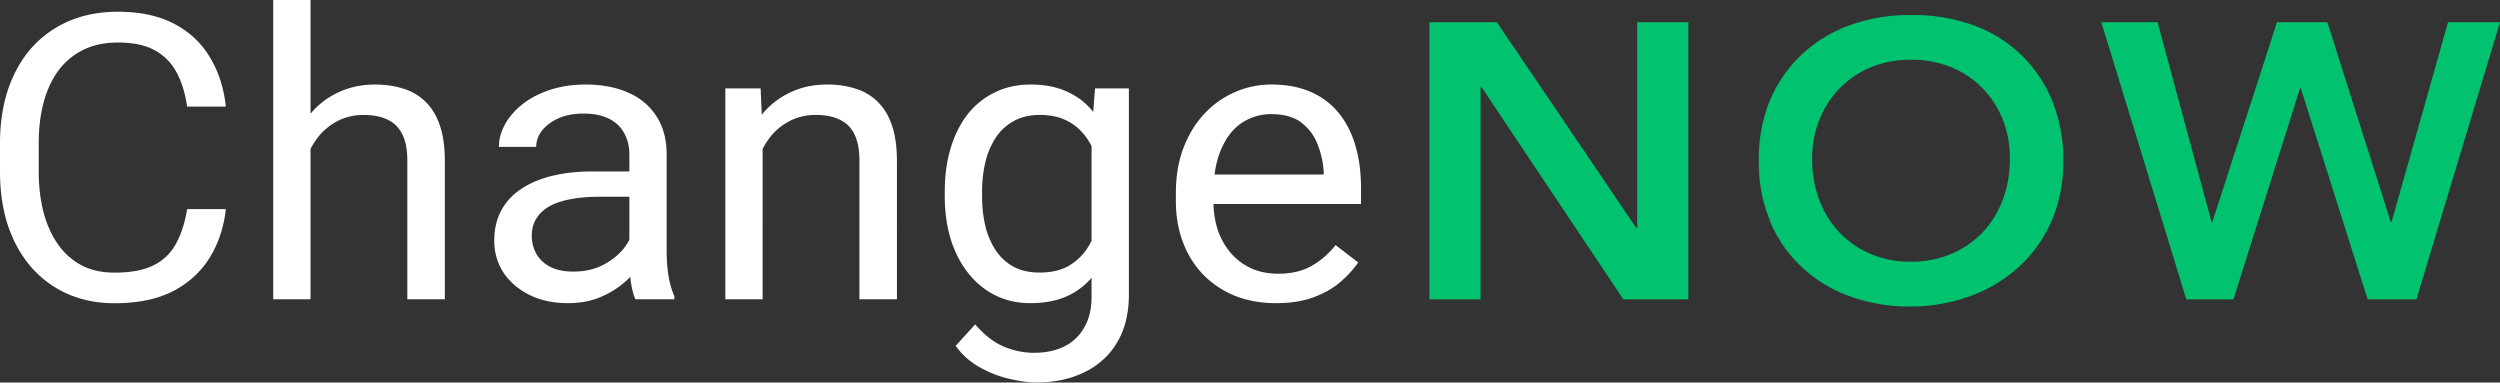
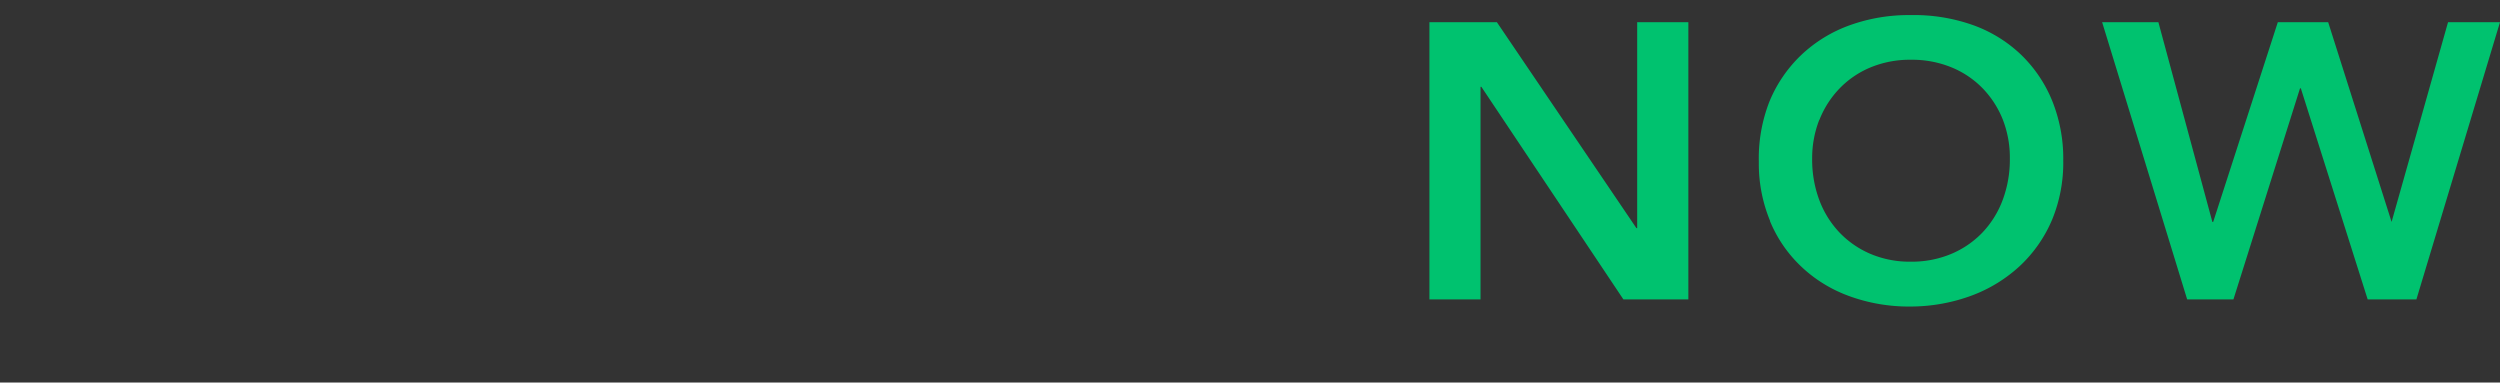
<svg xmlns="http://www.w3.org/2000/svg" width="183" height="28" fill="none">
  <rect width="100%" height="100%" fill="#333333" stroke="none" />
-   <path fill="#00C26F" d="M104.633 21.918h3.742V6.354h.06l10.399 15.564h4.754V1.625h-3.746V16.7h-.056L109.572 1.625h-4.939v20.293Zm24.93-5.732a9.663 9.663 0 0 0 2.301 3.339c1 .946 2.195 1.679 3.507 2.152 1.428.519 2.944.777 4.471.761 1.545 0 3.076-.277 4.517-.815a10.652 10.652 0 0 0 3.538-2.195 9.921 9.921 0 0 0 2.321-3.355 10.92 10.92 0 0 0 .812-4.33c.023-1.51-.259-3.01-.831-4.417a9.835 9.835 0 0 0-2.321-3.381 9.937 9.937 0 0 0-3.538-2.137 12.923 12.923 0 0 0-4.517-.703 12.704 12.704 0 0 0-4.471.761 10.152 10.152 0 0 0-3.505 2.164 9.919 9.919 0 0 0-2.321 3.395 11.395 11.395 0 0 0-.78 4.434c-.02 1.48.262 2.951.831 4.327h-.014Zm3.612-7.395a6.991 6.991 0 0 1 1.472-2.307 6.753 6.753 0 0 1 2.275-1.55 7.514 7.514 0 0 1 2.966-.56 7.627 7.627 0 0 1 2.971.56 6.736 6.736 0 0 1 2.289 1.55 6.996 6.996 0 0 1 1.472 2.307c.344.905.514 1.862.501 2.826a8.457 8.457 0 0 1-.52 3.01 7.027 7.027 0 0 1-1.471 2.378 6.81 6.81 0 0 1-2.289 1.577 7.46 7.46 0 0 1-2.971.573 7.352 7.352 0 0 1-2.958-.573 6.84 6.84 0 0 1-2.275-1.577 7.022 7.022 0 0 1-1.471-2.378 8.456 8.456 0 0 1-.516-3.01 7.675 7.675 0 0 1 .52-2.84l.005.014Zm26.866 13.127h3.445l4.875-15.452h.06l4.893 15.452h3.566l6.119-20.293h-3.803l-4.132 14.619h-.06l-4.642-14.62h-3.686l-4.731 14.62h-.06l-3.951-14.62h-4.118l6.225 20.294Z" />
-   <path fill="#fff" d="M3.203 7.463c.247-.903.61-1.678 1.093-2.325A5.039 5.039 0 0 1 6.11 3.641c.729-.352 1.57-.528 2.525-.528 1.112 0 2.012.19 2.7.57.69.38 1.221.923 1.595 1.626.374.695.63 1.527.768 2.496h2.834c-.147-1.369-.536-2.572-1.166-3.608-.62-1.046-1.491-1.864-2.613-2.453-1.122-.59-2.495-.885-4.118-.885-1.33 0-2.525.229-3.587.685a7.693 7.693 0 0 0-2.731 1.954C1.57 4.344.994 5.362.59 6.55.197 7.73 0 9.047 0 10.501v2.068c0 1.455.197 2.777.59 3.965.404 1.18.975 2.192 1.713 3.038a7.62 7.62 0 0 0 2.642 1.94c1.033.456 2.18.685 3.44.685 1.722 0 3.158-.3 4.31-.899 1.151-.608 2.043-1.431 2.672-2.467.63-1.037 1.019-2.211 1.166-3.523h-2.834c-.158.97-.423 1.802-.797 2.496a3.7 3.7 0 0 1-1.624 1.597c-.719.371-1.683.556-2.893.556-.955 0-1.781-.19-2.48-.57a4.968 4.968 0 0 1-1.727-1.598c-.453-.675-.793-1.46-1.019-2.353a12.152 12.152 0 0 1-.324-2.867v-2.097c0-1.103.122-2.105.368-3.009ZM31.174 7.474a3.878 3.878 0 0 0-1.608-.97c-.63-.21-1.34-.314-2.126-.314-.965 0-1.845.186-2.643.556a5.897 5.897 0 0 0-2.037 1.54l-.03.04V0H20v21.908h2.73V10.905c.174-.336.374-.65.606-.935a4.42 4.42 0 0 1 1.432-1.141 4.158 4.158 0 0 1 1.86-.414c.689 0 1.27.114 1.742.342.472.22.831.576 1.077 1.07.247.485.37 1.132.37 1.94v10.141h2.745V11.796c0-1.018-.118-1.879-.354-2.582-.236-.713-.58-1.293-1.034-1.74ZM48.8 18.54v-7.19c0-1.15-.255-2.105-.767-2.866-.502-.77-1.2-1.346-2.096-1.726-.886-.38-1.91-.57-3.07-.57-.965 0-1.84.133-2.628.399-.777.257-1.447.608-2.008 1.055-.55.438-.974.928-1.27 1.47-.294.542-.442 1.088-.442 1.64h2.73c0-.428.144-.827.43-1.198.294-.371.698-.67 1.21-.899.521-.228 1.126-.342 1.815-.342.739 0 1.358.124 1.86.37.502.248.876.6 1.122 1.056.256.447.384.975.384 1.583v1.227h-2.701c-1.093 0-2.082.11-2.968.328-.885.218-1.643.542-2.273.97a4.264 4.264 0 0 0-1.447 1.583c-.334.628-.501 1.355-.501 2.182 0 .856.22 1.631.663 2.325.454.685 1.083 1.231 1.89 1.64.817.41 1.767.614 2.85.614.866 0 1.643-.143 2.332-.428a6.647 6.647 0 0 0 1.8-1.099c.15-.13.29-.264.422-.399.016.142.029.28.051.428.079.504.187.908.325 1.213h2.849v-.229a6.257 6.257 0 0 1-.428-1.497 10.865 10.865 0 0 1-.133-1.64Zm-4.605.827c-.64.342-1.378.513-2.214.513-.67 0-1.235-.114-1.698-.342-.453-.238-.792-.556-1.018-.956-.227-.4-.34-.841-.34-1.326 0-.476.108-.89.325-1.241.217-.361.531-.66.945-.899.413-.237.925-.413 1.535-.528.61-.123 1.304-.185 2.081-.185h2.259v3.149a3.509 3.509 0 0 1-.355.56c-.373.494-.88.912-1.52 1.255ZM64.268 7.471a3.879 3.879 0 0 0-1.609-.97c-.63-.209-1.338-.314-2.126-.314-.964 0-1.845.186-2.642.557a5.9 5.9 0 0 0-2.037 1.54c-.032.038-.06.08-.09.118l-.087-1.929h-2.583v15.433h2.73V10.902a5.47 5.47 0 0 1 .606-.935c.403-.485.88-.865 1.432-1.14a4.158 4.158 0 0 1 1.86-.414c.688 0 1.269.114 1.741.342a2.23 2.23 0 0 1 1.078 1.07c.246.485.369 1.131.369 1.94v10.14h2.746V11.794c0-1.018-.119-1.878-.355-2.582-.235-.713-.58-1.293-1.033-1.74ZM80.026 8.197l-.02-.027a5.026 5.026 0 0 0-1.919-1.469c-.748-.342-1.623-.513-2.627-.513-.975 0-1.85.19-2.628.57a5.602 5.602 0 0 0-1.993 1.597c-.541.695-.96 1.527-1.254 2.496-.286.96-.429 2.03-.429 3.21v.3c0 1.121.143 2.162.429 3.123.294.95.718 1.778 1.269 2.482a5.872 5.872 0 0 0 1.978 1.64c.777.39 1.644.585 2.598.585 1.014 0 1.9-.167 2.657-.5a5.224 5.224 0 0 0 1.816-1.356v1.37c0 .895-.177 1.646-.532 2.254a3.344 3.344 0 0 1-1.46 1.398c-.63.314-1.379.47-2.245.47a5.701 5.701 0 0 1-2.184-.456c-.729-.304-1.427-.846-2.097-1.626l-1.431 1.57a5.39 5.39 0 0 0 1.786 1.582c.718.4 1.446.68 2.184.842.748.171 1.398.257 1.949.257 1.328 0 2.5-.252 3.513-.756a5.502 5.502 0 0 0 2.392-2.182c.57-.961.856-2.121.856-3.48V6.473h-2.48l-.128 1.724Zm-.285 9.73a4.083 4.083 0 0 1-1.403 1.468c-.59.371-1.338.556-2.243.556-.739 0-1.373-.143-1.905-.428a3.762 3.762 0 0 1-1.314-1.212 5.771 5.771 0 0 1-.752-1.783 9.51 9.51 0 0 1-.236-2.168v-.299c0-.77.078-1.493.236-2.168a5.76 5.76 0 0 1 .752-1.797 3.713 3.713 0 0 1 1.314-1.227c.541-.304 1.186-.456 1.934-.456.689 0 1.29.114 1.801.342.512.228.94.537 1.284.927.278.298.5.642.694 1.01v6.933c-.053.1-.105.203-.163.301ZM99.626 13.747c0-1.084-.128-2.082-.384-2.995-.256-.922-.65-1.721-1.181-2.397a5.353 5.353 0 0 0-2.052-1.597c-.827-.38-1.811-.57-2.952-.57-.896 0-1.762.175-2.599.527a6.704 6.704 0 0 0-2.243 1.555c-.66.685-1.181 1.521-1.565 2.51-.384.98-.576 2.097-.576 3.352v.6c0 1.083.173 2.082.517 2.995a6.873 6.873 0 0 0 1.476 2.367 6.865 6.865 0 0 0 2.318 1.554c.905.362 1.913.543 3.026.543 1.053 0 1.963-.143 2.731-.428.778-.285 1.432-.656 1.963-1.113.531-.456.97-.936 1.314-1.44l-1.653-1.27a6 6 0 0 1-1.757 1.526c-.67.38-1.486.57-2.45.57-.749 0-1.418-.137-2.008-.413a4.445 4.445 0 0 1-1.491-1.14 5.23 5.23 0 0 1-.93-1.684 6.697 6.697 0 0 1-.303-1.868h10.799v-1.184Zm-2.731-.97h-7.991c.051-.396.126-.767.226-1.112.207-.714.497-1.317.871-1.812a3.61 3.61 0 0 1 1.343-1.112 3.82 3.82 0 0 1 1.713-.386c.934 0 1.672.21 2.214.628.541.419.935.951 1.181 1.598.255.646.404 1.312.443 1.997v.2Z" />
+   <path fill="#00C26F" d="M104.633 21.918h3.742V6.354h.06l10.399 15.564h4.754V1.625h-3.746V16.7h-.056L109.572 1.625h-4.939v20.293Zm24.93-5.732a9.663 9.663 0 0 0 2.301 3.339c1 .946 2.195 1.679 3.507 2.152 1.428.519 2.944.777 4.471.761 1.545 0 3.076-.277 4.517-.815a10.652 10.652 0 0 0 3.538-2.195 9.921 9.921 0 0 0 2.321-3.355 10.92 10.92 0 0 0 .812-4.33c.023-1.51-.259-3.01-.831-4.417a9.835 9.835 0 0 0-2.321-3.381 9.937 9.937 0 0 0-3.538-2.137 12.923 12.923 0 0 0-4.517-.703 12.704 12.704 0 0 0-4.471.761 10.152 10.152 0 0 0-3.505 2.164 9.919 9.919 0 0 0-2.321 3.395 11.395 11.395 0 0 0-.78 4.434c-.02 1.48.262 2.951.831 4.327h-.014Zm3.612-7.395a6.991 6.991 0 0 1 1.472-2.307 6.753 6.753 0 0 1 2.275-1.55 7.514 7.514 0 0 1 2.966-.56 7.627 7.627 0 0 1 2.971.56 6.736 6.736 0 0 1 2.289 1.55 6.996 6.996 0 0 1 1.472 2.307c.344.905.514 1.862.501 2.826a8.457 8.457 0 0 1-.52 3.01 7.027 7.027 0 0 1-1.471 2.378 6.81 6.81 0 0 1-2.289 1.577 7.46 7.46 0 0 1-2.971.573 7.352 7.352 0 0 1-2.958-.573 6.84 6.84 0 0 1-2.275-1.577 7.022 7.022 0 0 1-1.471-2.378 8.456 8.456 0 0 1-.516-3.01 7.675 7.675 0 0 1 .52-2.84l.005.014Zm26.866 13.127h3.445l4.875-15.452h.06l4.893 15.452h3.566l6.119-20.293h-3.803l-4.132 14.619l-4.642-14.62h-3.686l-4.731 14.62h-.06l-3.951-14.62h-4.118l6.225 20.294Z" />
</svg>